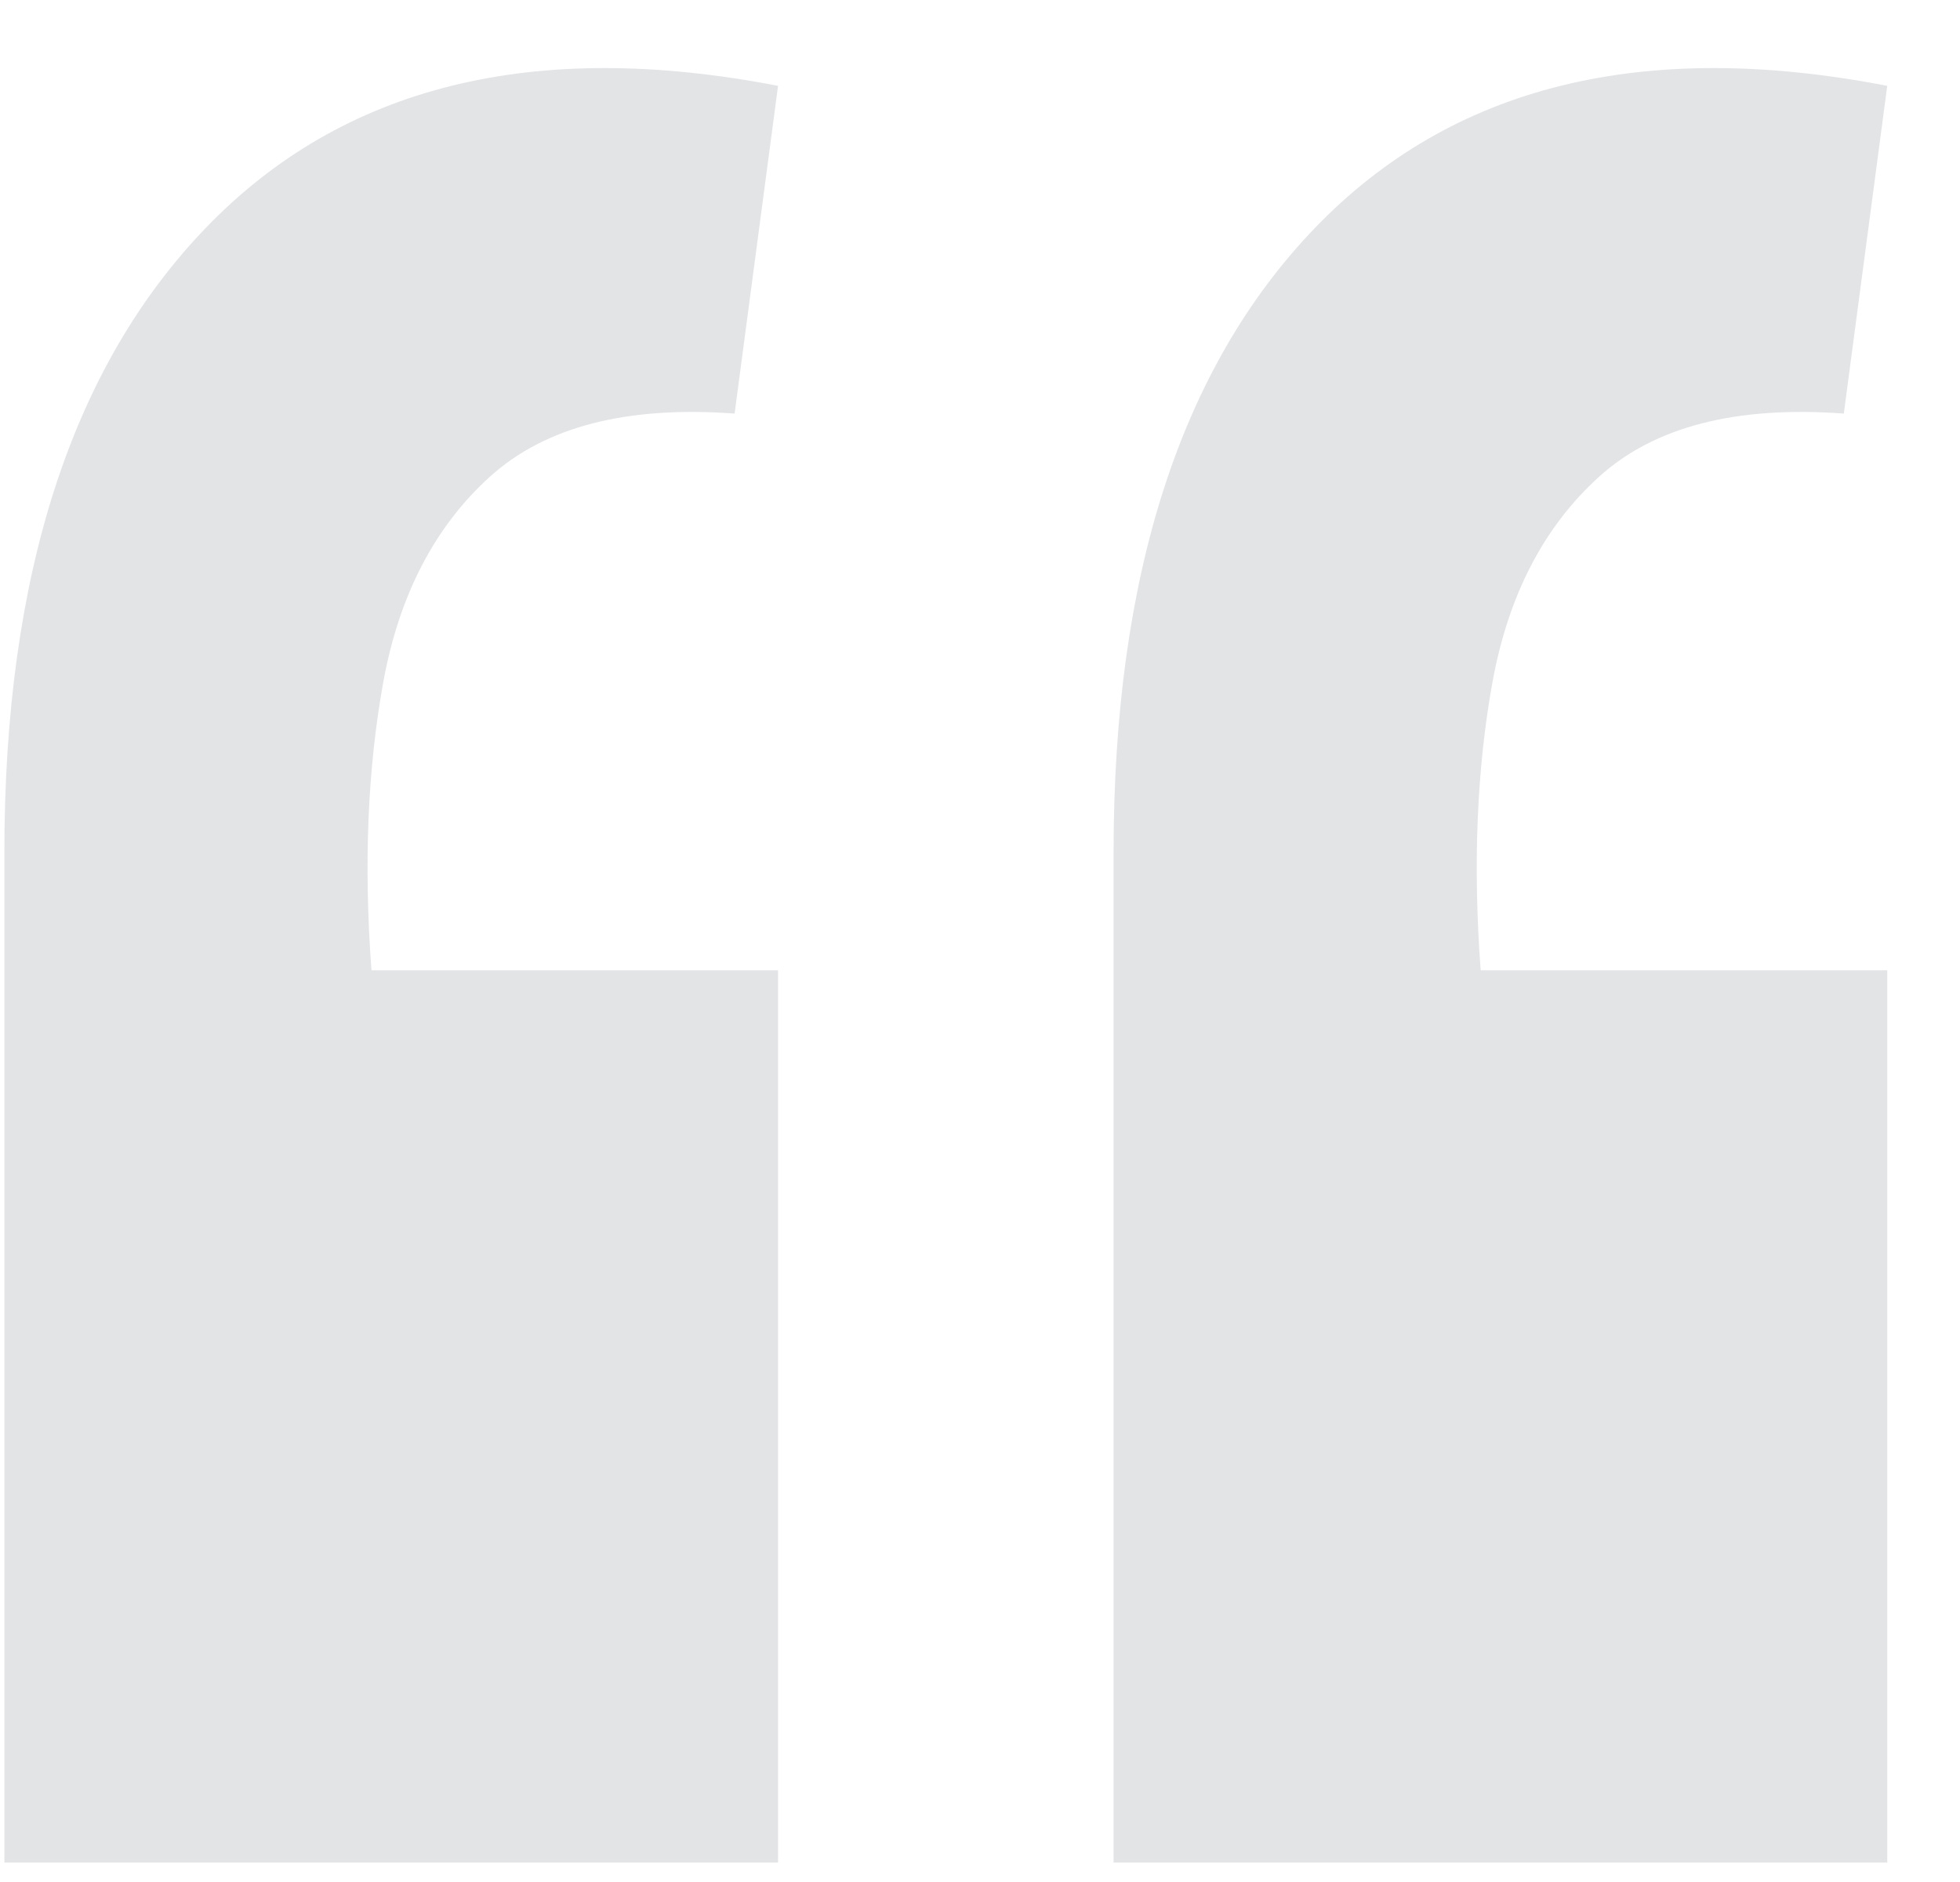
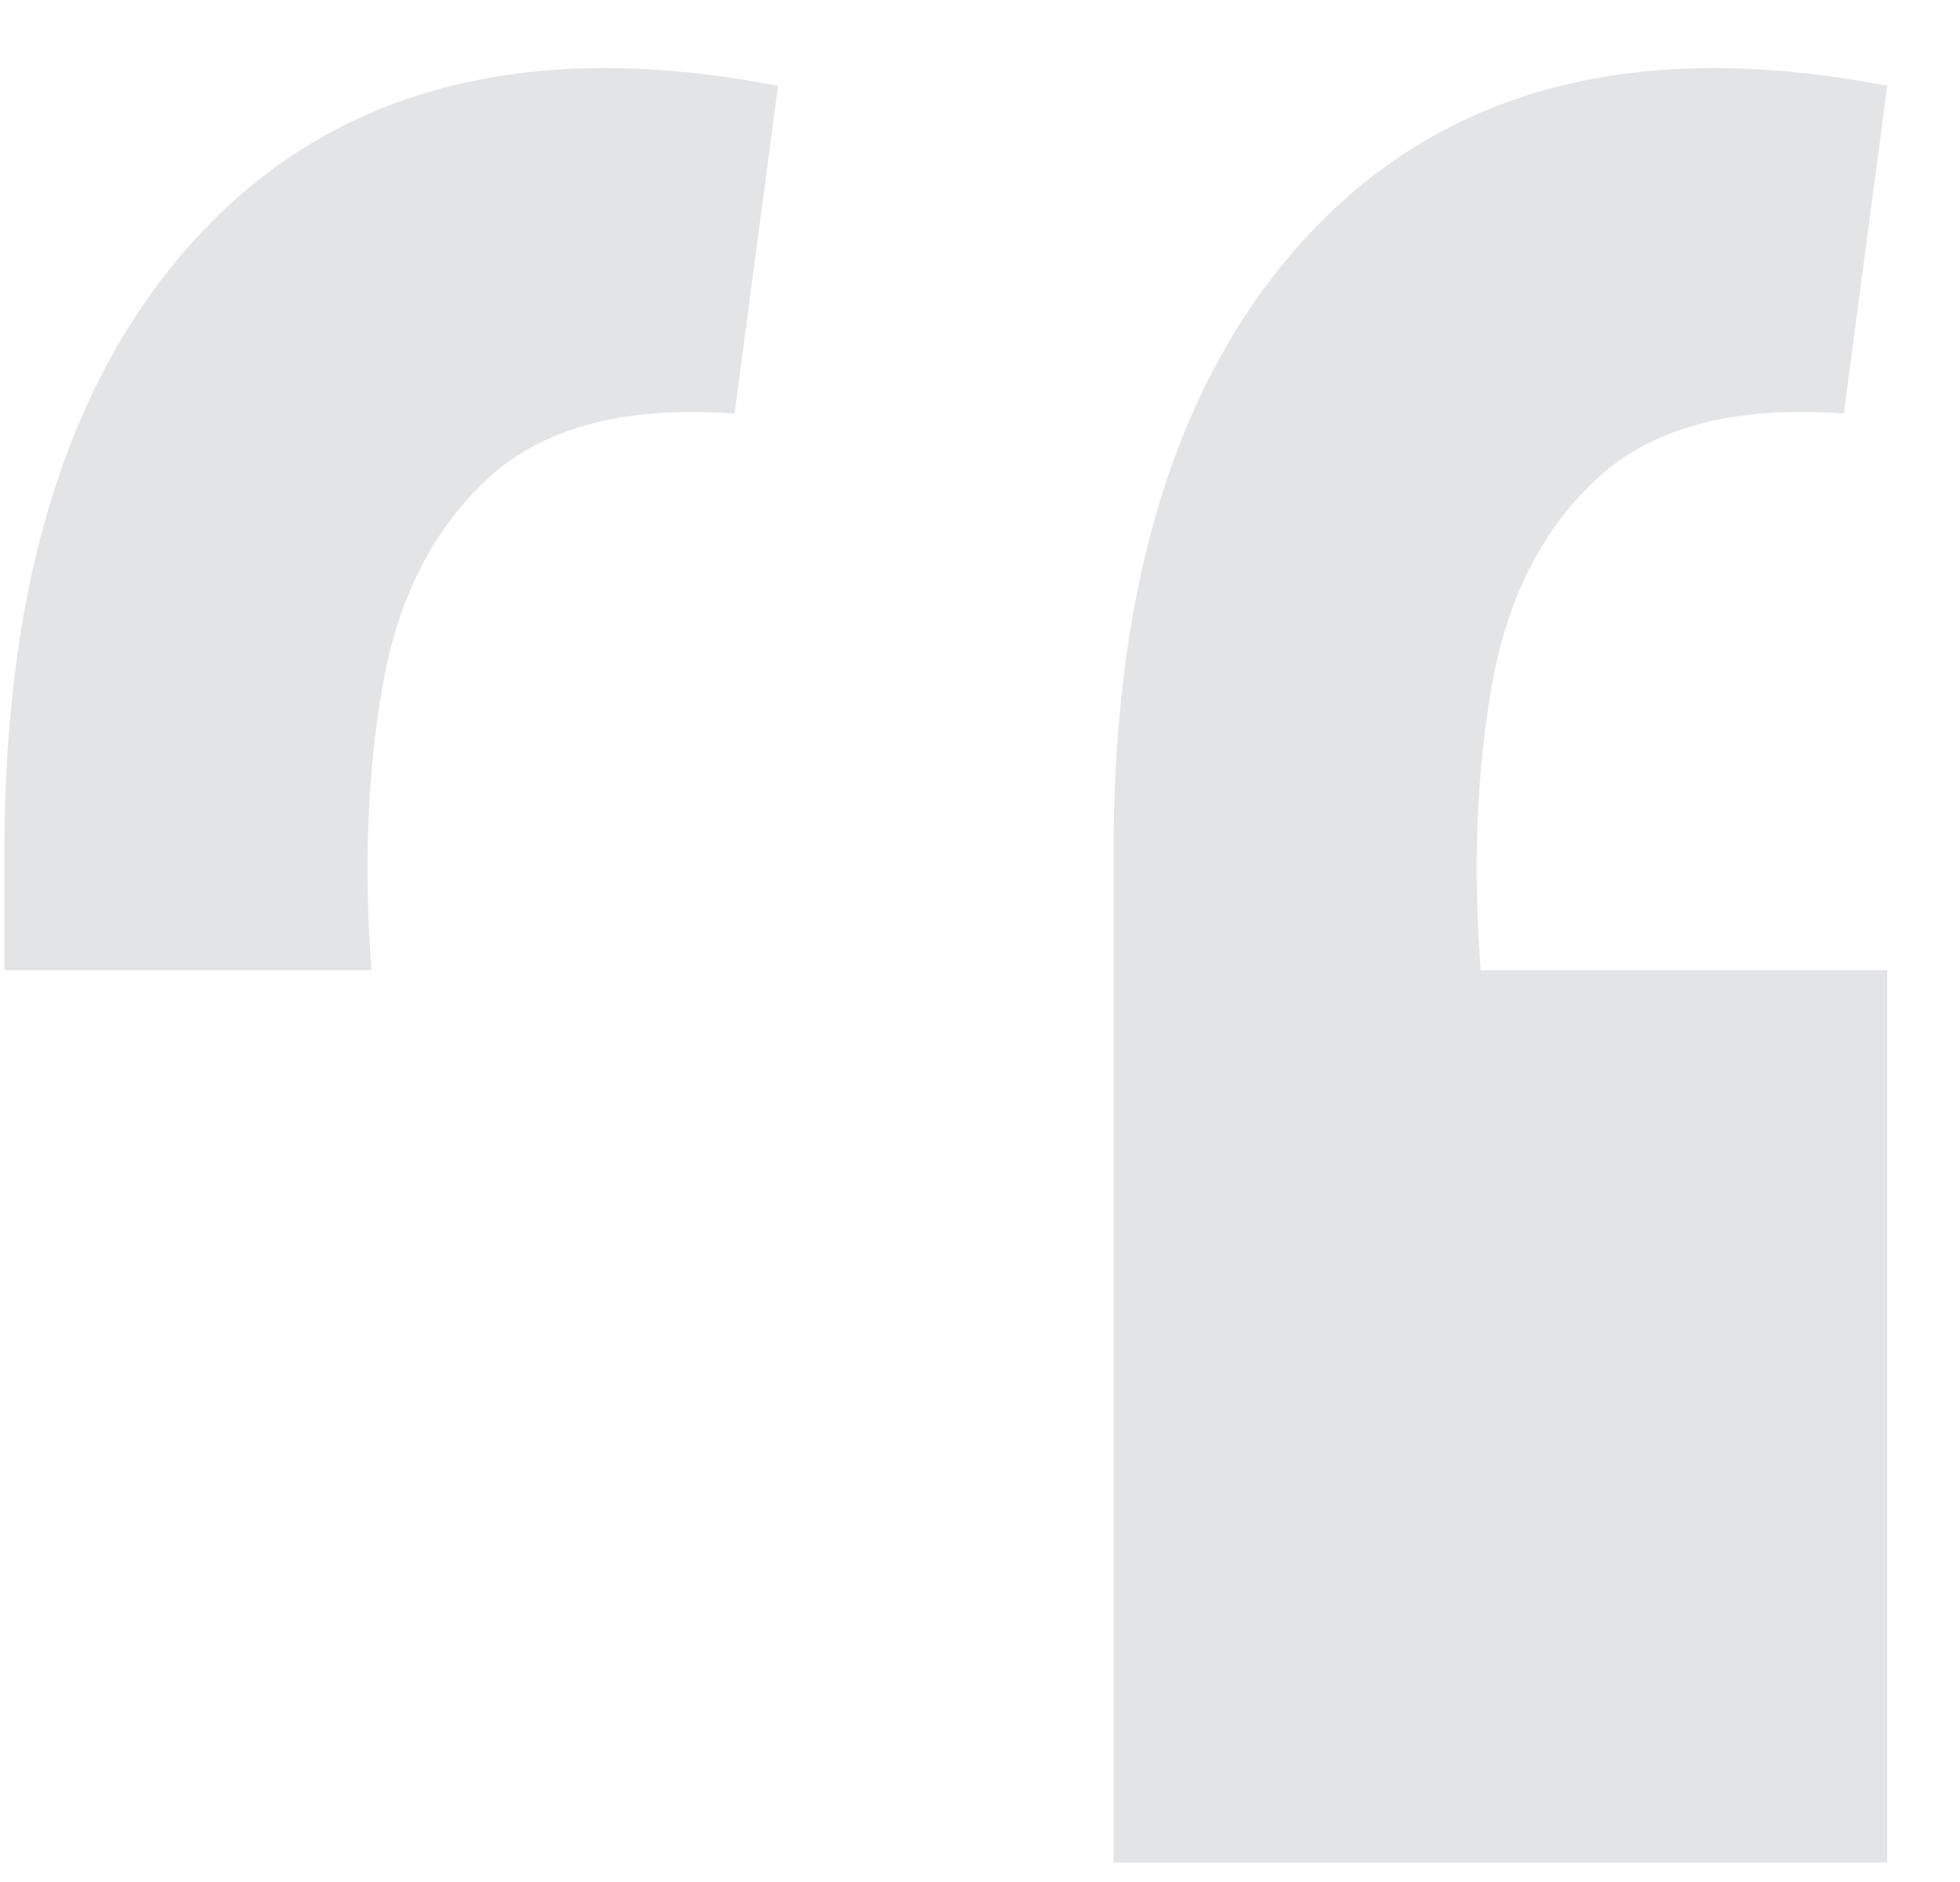
<svg xmlns="http://www.w3.org/2000/svg" width="25" height="24" viewBox="0 0 25 24" fill="none">
-   <path opacity="0.15" d="M24.072 1.095L23.518 5.274C22.142 5.173 21.102 5.441 20.397 6.079C19.692 6.717 19.239 7.59 19.037 8.697C18.836 9.805 18.786 11.03 18.886 12.373H24.072V23.752H14.204V10.862C14.204 7.338 15.06 4.686 16.772 2.907C18.517 1.095 20.951 0.49 24.072 1.095ZM9.924 1.095L9.37 5.274C7.994 5.173 6.954 5.441 6.249 6.079C5.544 6.717 5.091 7.59 4.889 8.697C4.688 9.805 4.638 11.03 4.738 12.373H9.924V23.752H0.056V10.862C0.056 7.338 0.912 4.686 2.624 2.907C4.369 1.095 6.803 0.49 9.924 1.095Z" fill="#484D5C" />
+   <path opacity="0.15" d="M24.072 1.095L23.518 5.274C22.142 5.173 21.102 5.441 20.397 6.079C19.692 6.717 19.239 7.59 19.037 8.697C18.836 9.805 18.786 11.03 18.886 12.373H24.072V23.752H14.204V10.862C14.204 7.338 15.06 4.686 16.772 2.907C18.517 1.095 20.951 0.49 24.072 1.095ZM9.924 1.095L9.37 5.274C7.994 5.173 6.954 5.441 6.249 6.079C5.544 6.717 5.091 7.59 4.889 8.697C4.688 9.805 4.638 11.03 4.738 12.373H9.924H0.056V10.862C0.056 7.338 0.912 4.686 2.624 2.907C4.369 1.095 6.803 0.49 9.924 1.095Z" fill="#484D5C" />
</svg>